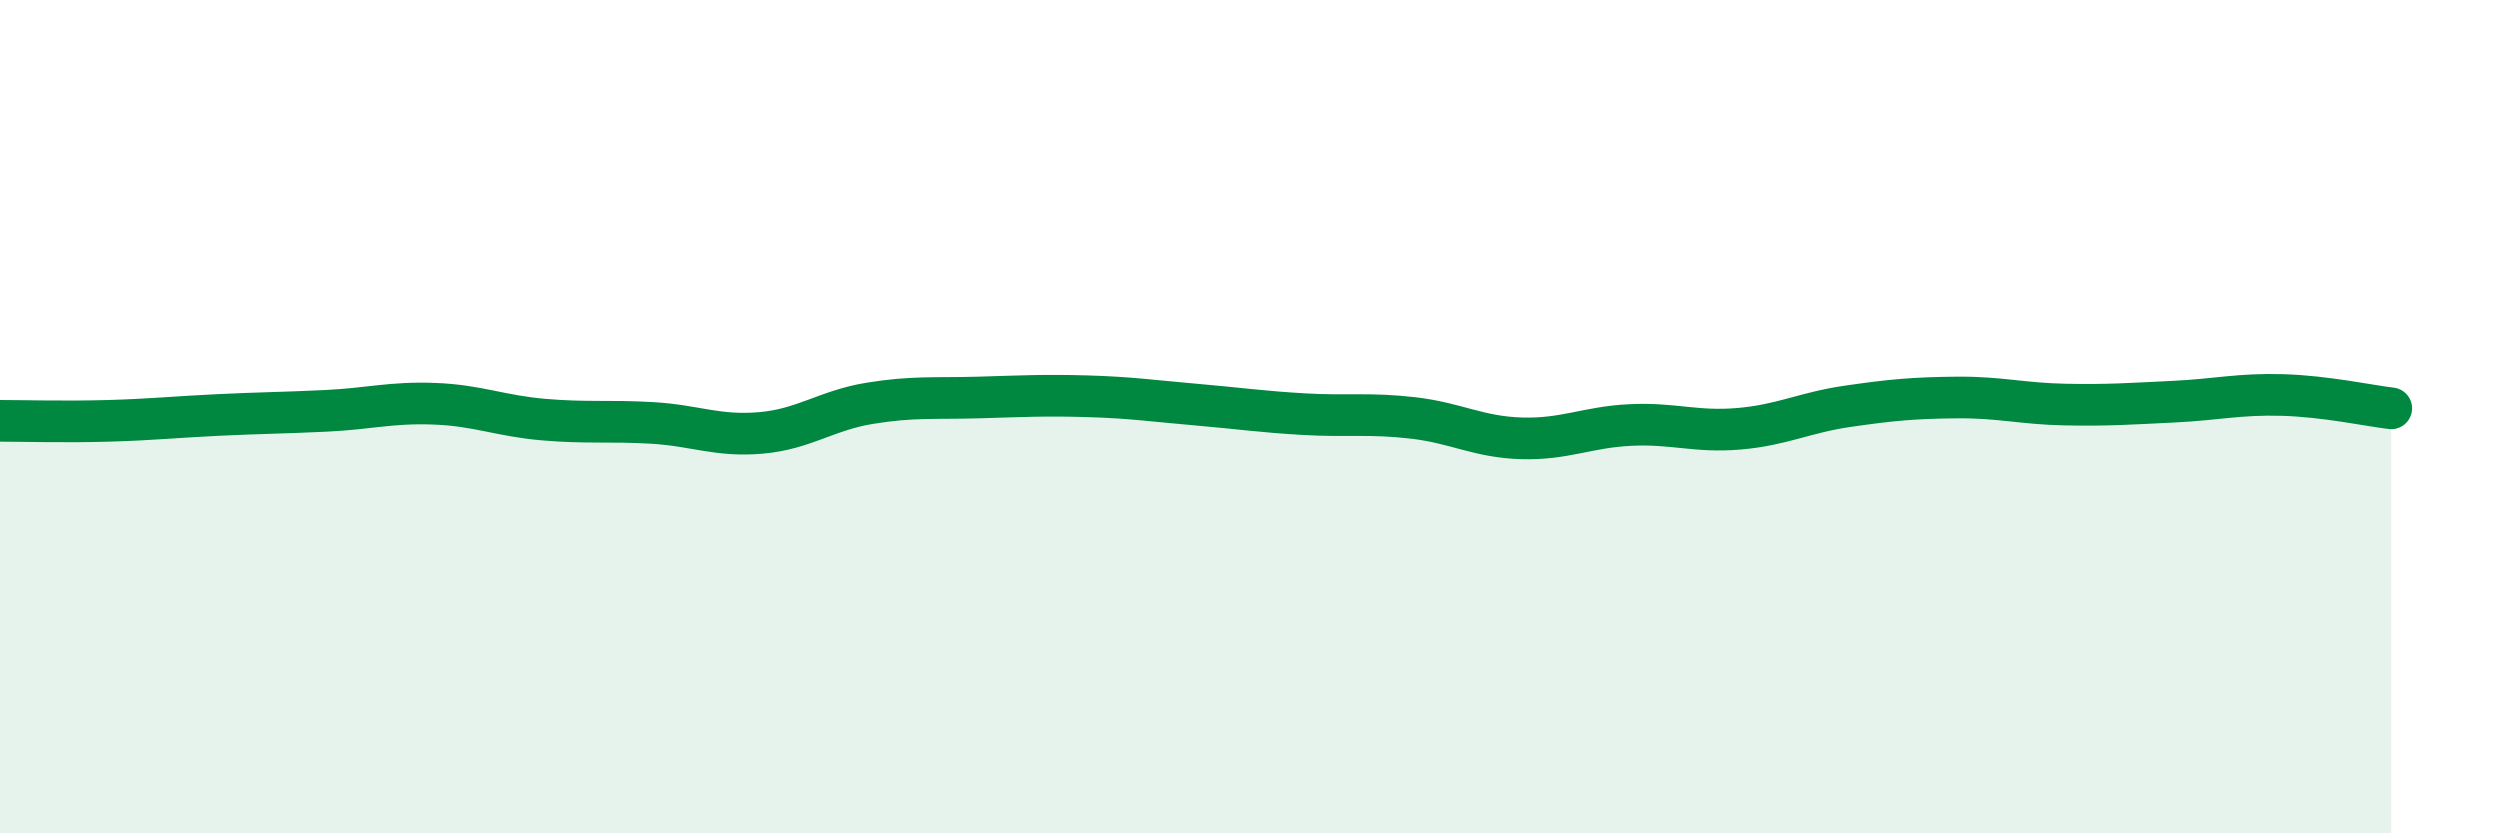
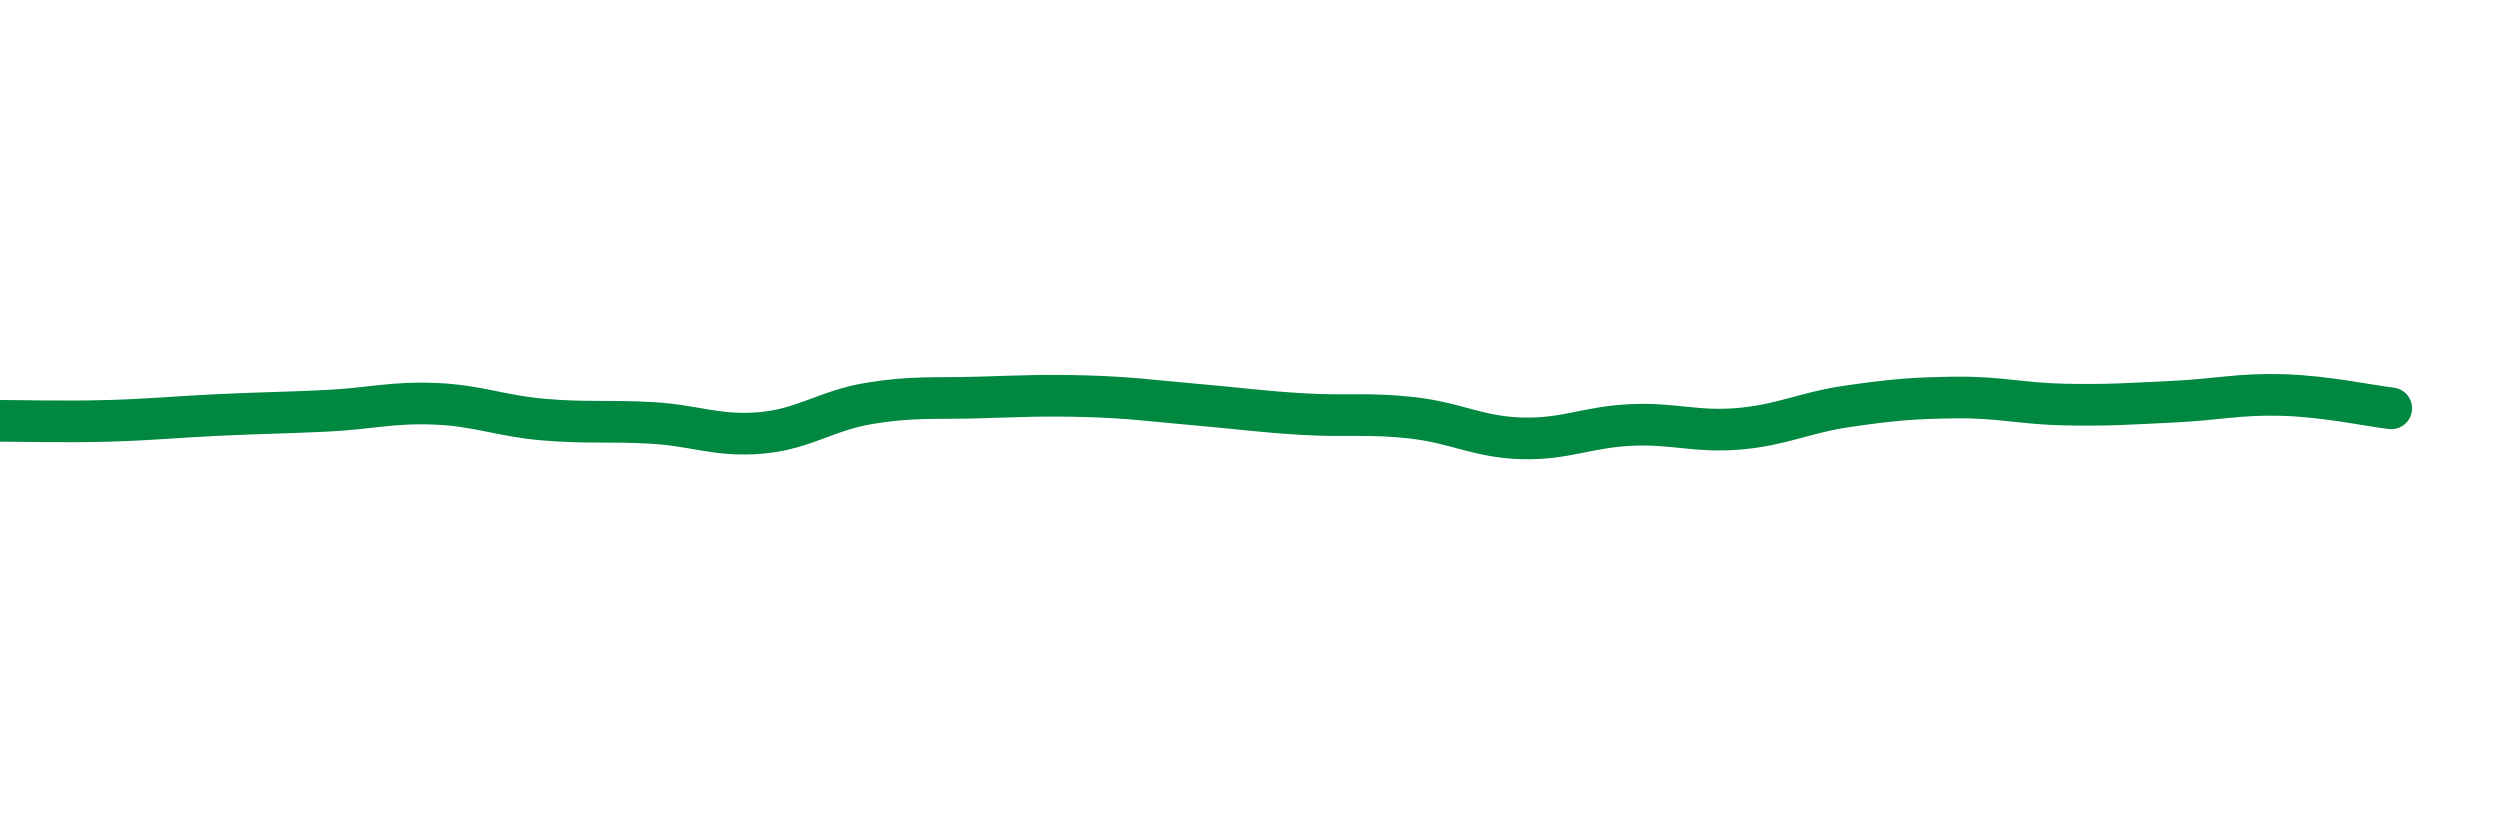
<svg xmlns="http://www.w3.org/2000/svg" width="60" height="20" viewBox="0 0 60 20">
-   <path d="M 0,10.1 C 0.52,10.1 1.57,10.13 2.61,10.1 C 3.65,10.07 4.18,10.01 5.22,9.96 C 6.26,9.91 6.79,9.91 7.83,9.86 C 8.87,9.81 9.39,9.65 10.43,9.69 C 11.47,9.73 12,9.98 13.04,10.07 C 14.08,10.16 14.61,10.09 15.65,10.15 C 16.69,10.21 17.22,10.48 18.26,10.39 C 19.3,10.3 19.83,9.85 20.87,9.68 C 21.91,9.51 22.44,9.57 23.48,9.54 C 24.52,9.51 25.05,9.48 26.09,9.51 C 27.13,9.54 27.66,9.62 28.7,9.71 C 29.74,9.8 30.26,9.88 31.3,9.94 C 32.34,10 32.87,9.91 33.91,10.03 C 34.95,10.15 35.48,10.49 36.52,10.52 C 37.56,10.55 38.09,10.25 39.13,10.2 C 40.17,10.15 40.7,10.38 41.74,10.29 C 42.78,10.2 43.31,9.9 44.35,9.75 C 45.39,9.6 45.92,9.55 46.96,9.54 C 48,9.53 48.53,9.69 49.57,9.71 C 50.61,9.73 51.13,9.69 52.17,9.64 C 53.21,9.59 53.74,9.45 54.78,9.48 C 55.82,9.51 56.87,9.74 57.39,9.8L57.39 20L0 20Z" fill="#008740" opacity="0.1" stroke-linecap="round" stroke-linejoin="round" />
  <path d="M 0,10.1 C 0.52,10.1 1.57,10.13 2.61,10.1 C 3.65,10.07 4.18,10.01 5.22,9.96 C 6.26,9.91 6.79,9.91 7.83,9.86 C 8.87,9.81 9.39,9.65 10.43,9.69 C 11.47,9.73 12,9.98 13.04,10.07 C 14.08,10.16 14.61,10.09 15.65,10.15 C 16.69,10.21 17.22,10.48 18.26,10.39 C 19.3,10.3 19.83,9.85 20.87,9.68 C 21.91,9.51 22.44,9.57 23.48,9.54 C 24.52,9.51 25.05,9.48 26.09,9.51 C 27.13,9.54 27.66,9.62 28.7,9.71 C 29.74,9.8 30.26,9.88 31.3,9.94 C 32.34,10 32.87,9.91 33.91,10.03 C 34.95,10.15 35.48,10.49 36.52,10.52 C 37.56,10.55 38.09,10.25 39.13,10.2 C 40.17,10.15 40.7,10.38 41.74,10.29 C 42.78,10.2 43.31,9.9 44.35,9.75 C 45.39,9.6 45.92,9.55 46.96,9.54 C 48,9.53 48.53,9.69 49.57,9.71 C 50.61,9.73 51.13,9.69 52.17,9.64 C 53.21,9.59 53.74,9.45 54.78,9.48 C 55.82,9.51 56.87,9.74 57.39,9.8" stroke="#008740" stroke-width="1" fill="none" stroke-linecap="round" stroke-linejoin="round" />
</svg>